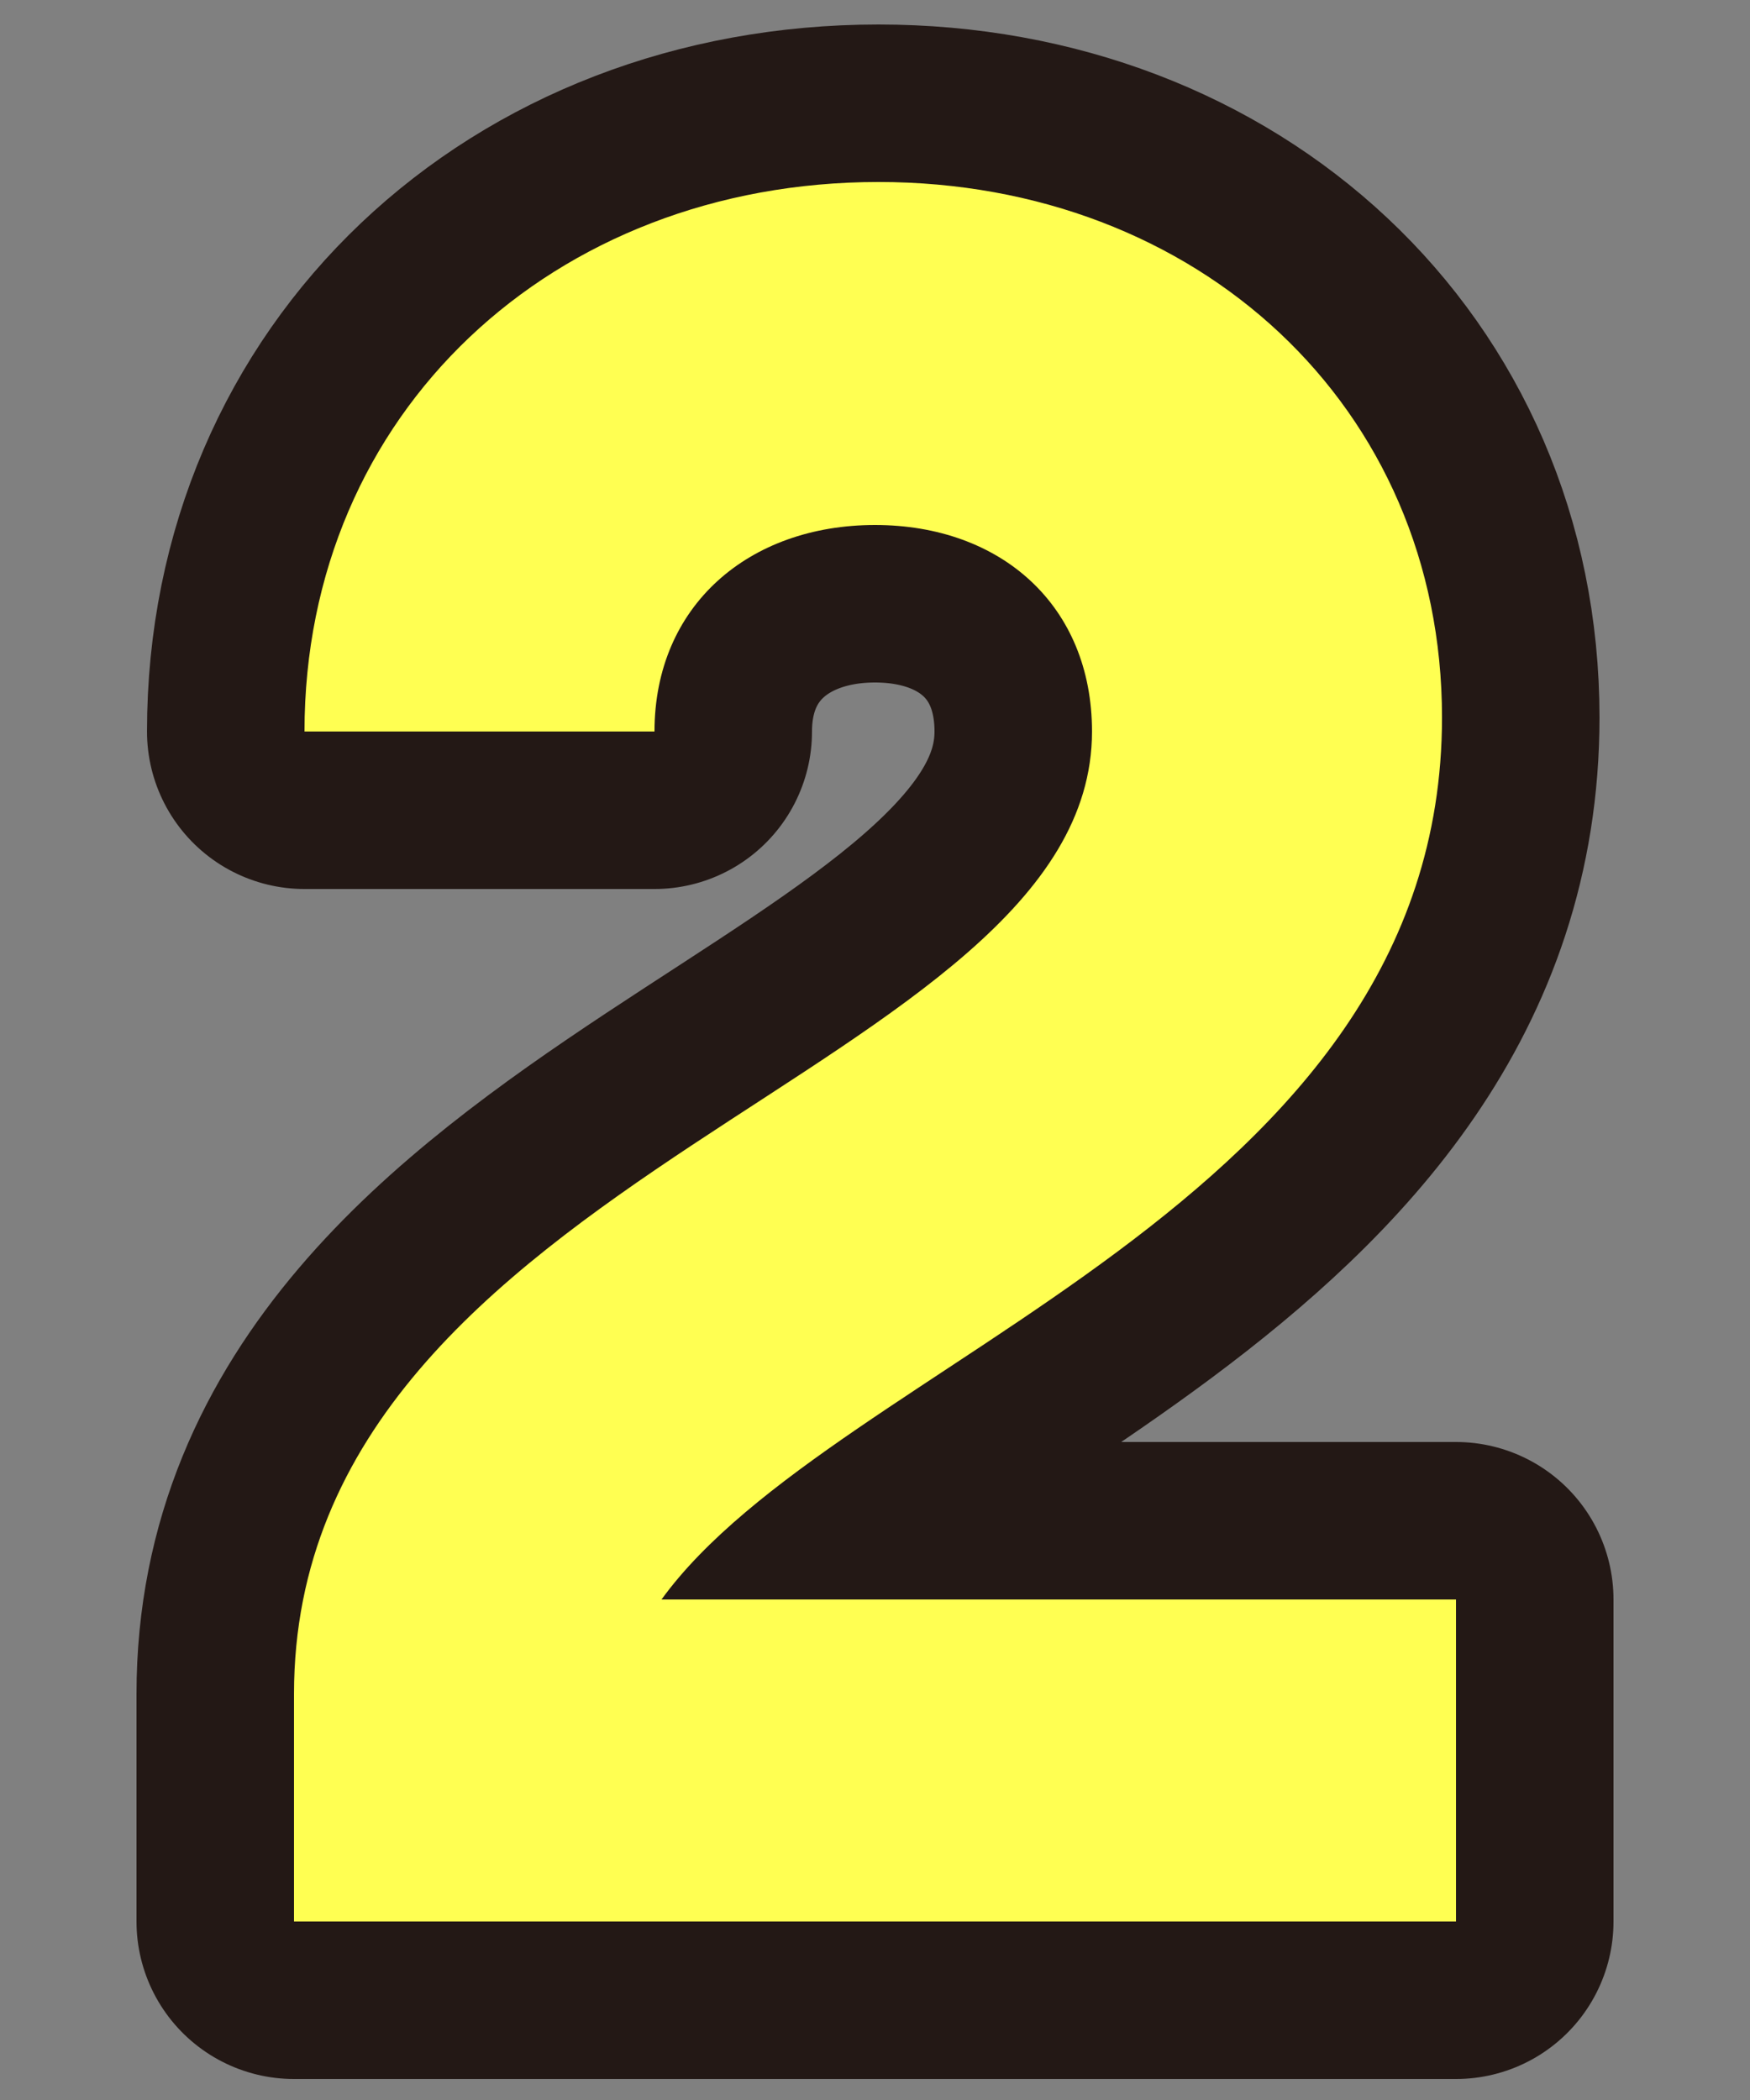
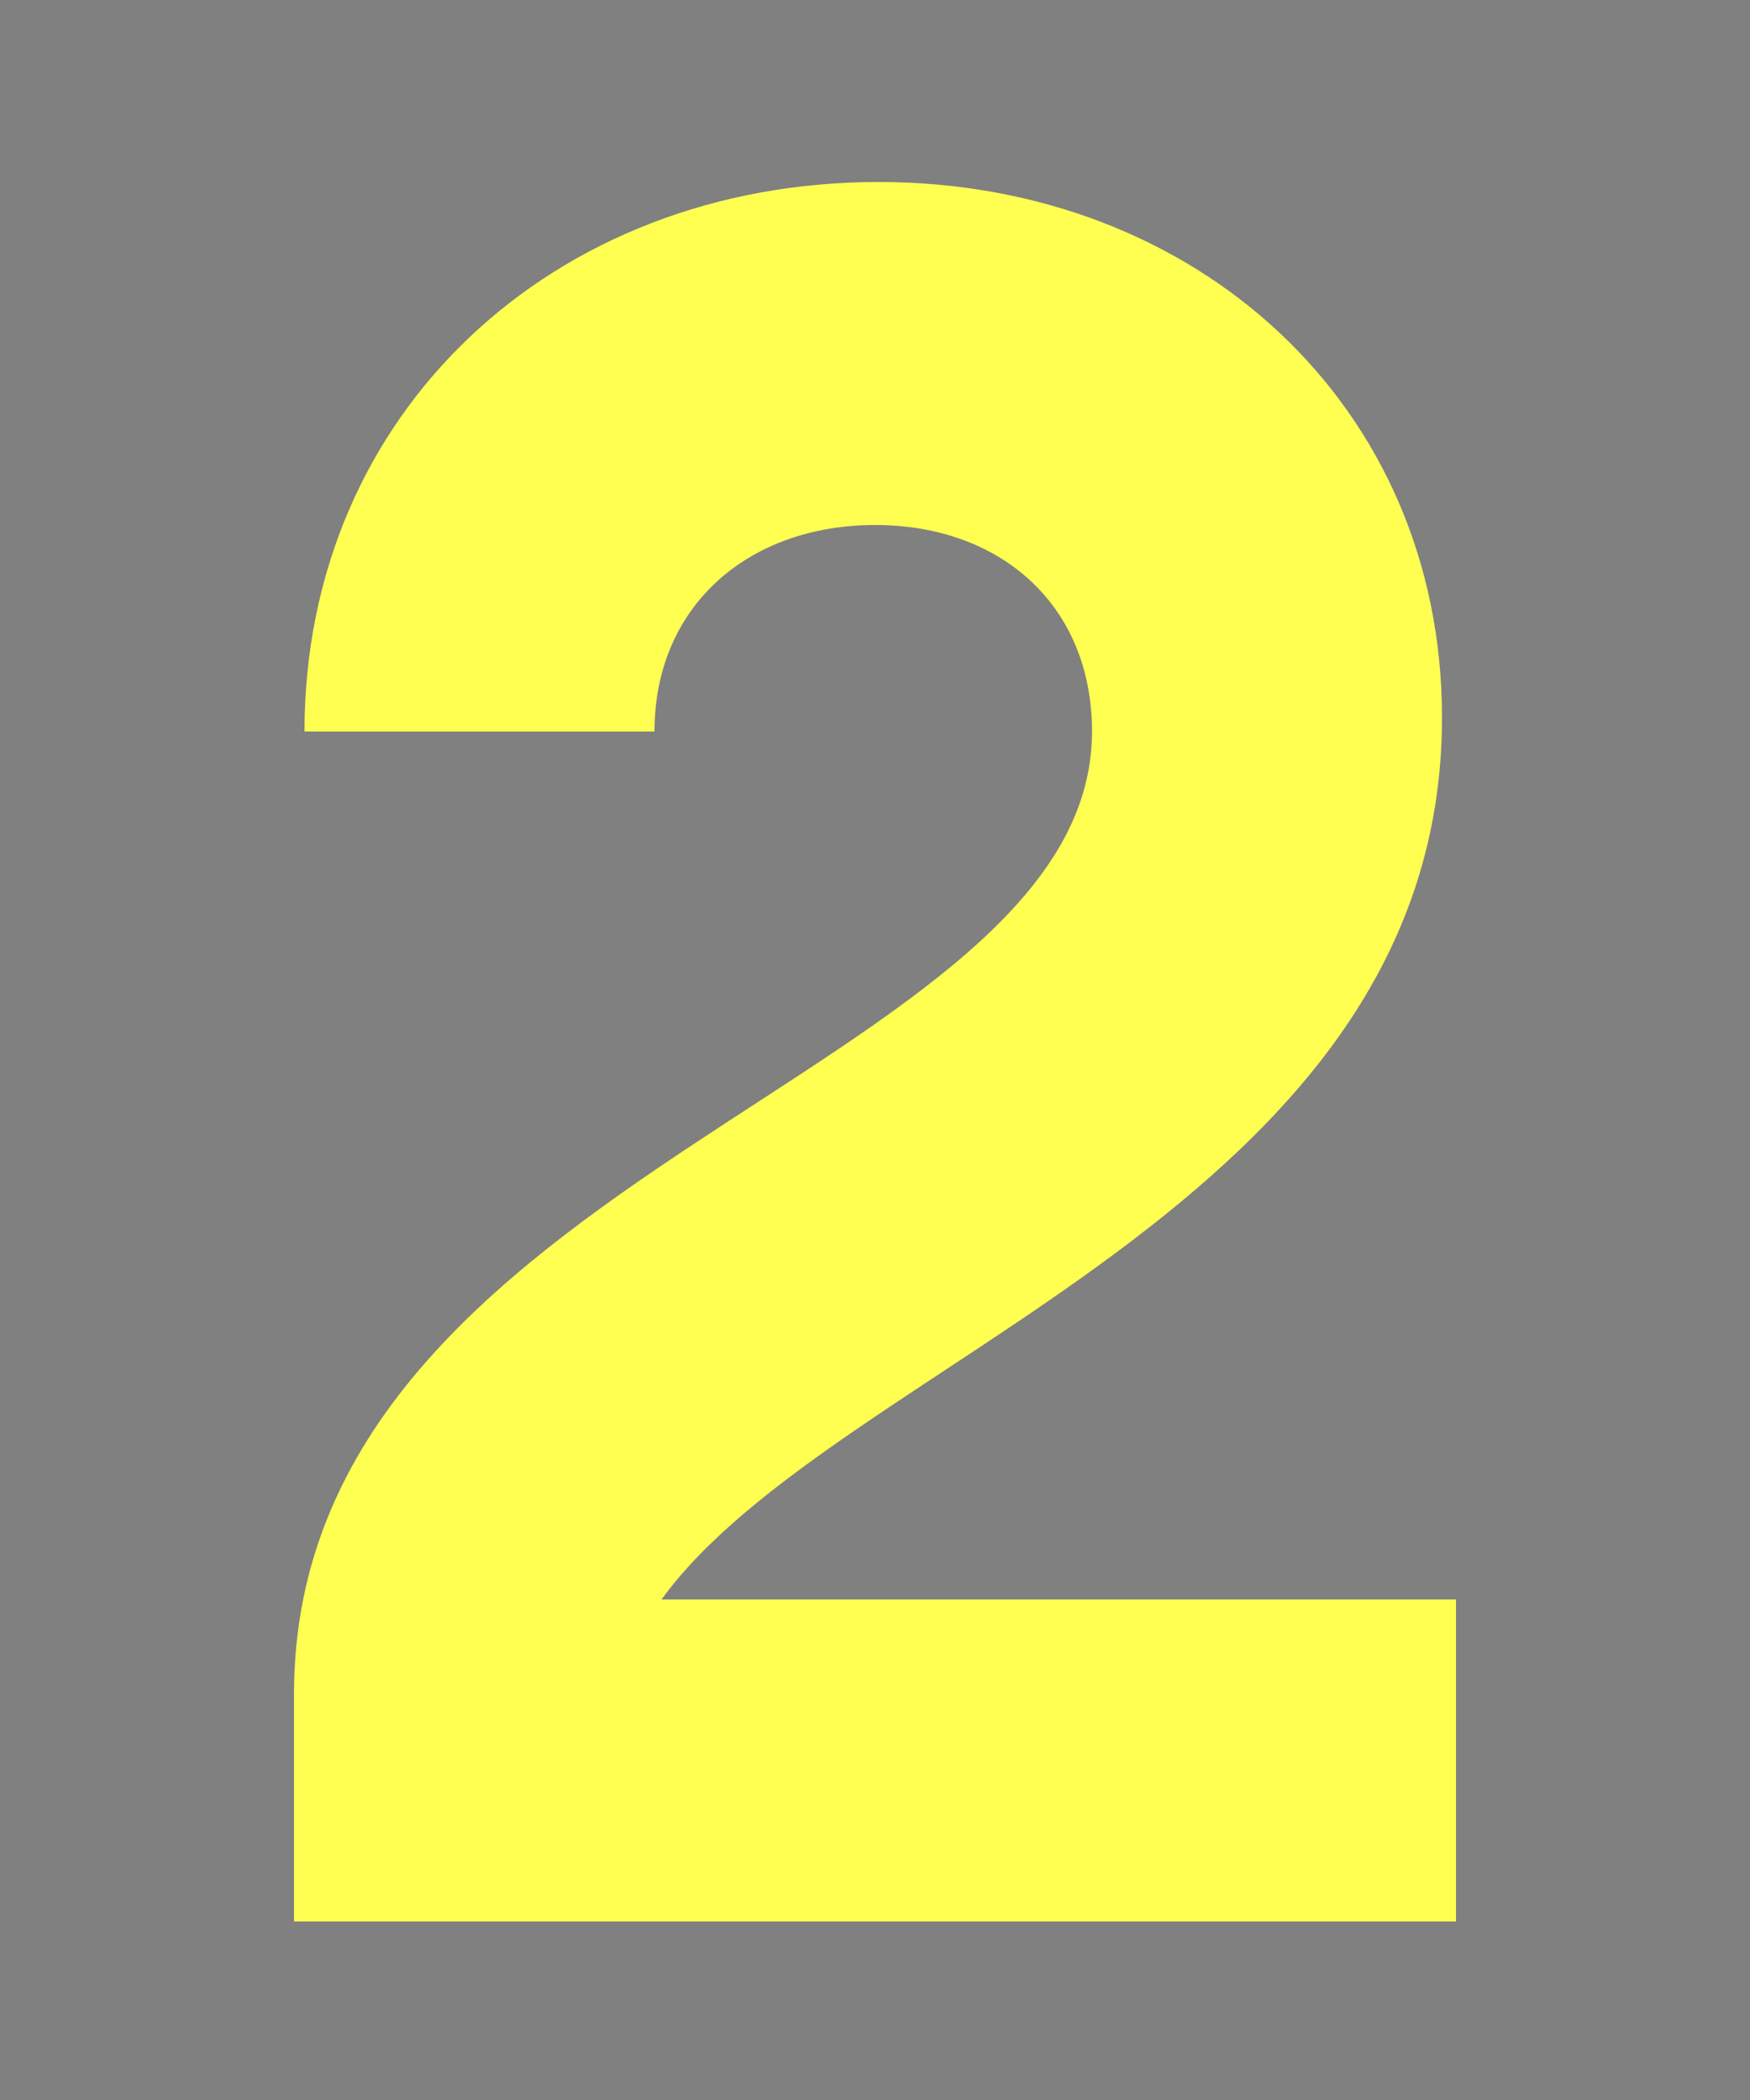
<svg xmlns="http://www.w3.org/2000/svg" version="1.1" id="_レイヤー_2" x="0px" y="0px" viewBox="0 0 50 60" style="enable-background:new 0 0 50 60;" xml:space="preserve">
  <rect x="0" y="0" width="50" height="60" fill="#808080" stroke="none" />
  <style type="text/css">
	.st0{fill:none;stroke:#231815;stroke-width:9;stroke-linecap:round;stroke-linejoin:round;}
	.st1{fill:#FFFF52;}
</style>
  <g>
-     <path class="st0" d="M8.4,48.4c0-15,22.8-17.7,22.8-27.5c0-3.6-2.6-5.9-6.2-5.9c-3.6,0-6.3,2.3-6.3,5.9h-10   c0-9.1,7.1-15.7,16.4-15.7c9.1,0,16.1,6.4,16.1,15.3c0,14-17.3,18.3-22.3,25.2h22.7v9.2H8.4V48.4z" />
    <path class="st1" d="M8.4,48.4c0-15,22.8-17.7,22.8-27.5c0-3.6-2.6-5.9-6.2-5.9c-3.6,0-6.3,2.3-6.3,5.9h-10   c0-9.1,7.1-15.7,16.4-15.7c9.1,0,16.1,6.4,16.1,15.3c0,14-17.3,18.3-22.3,25.2h22.7v9.2H8.4V48.4z" />
  </g>
</svg>